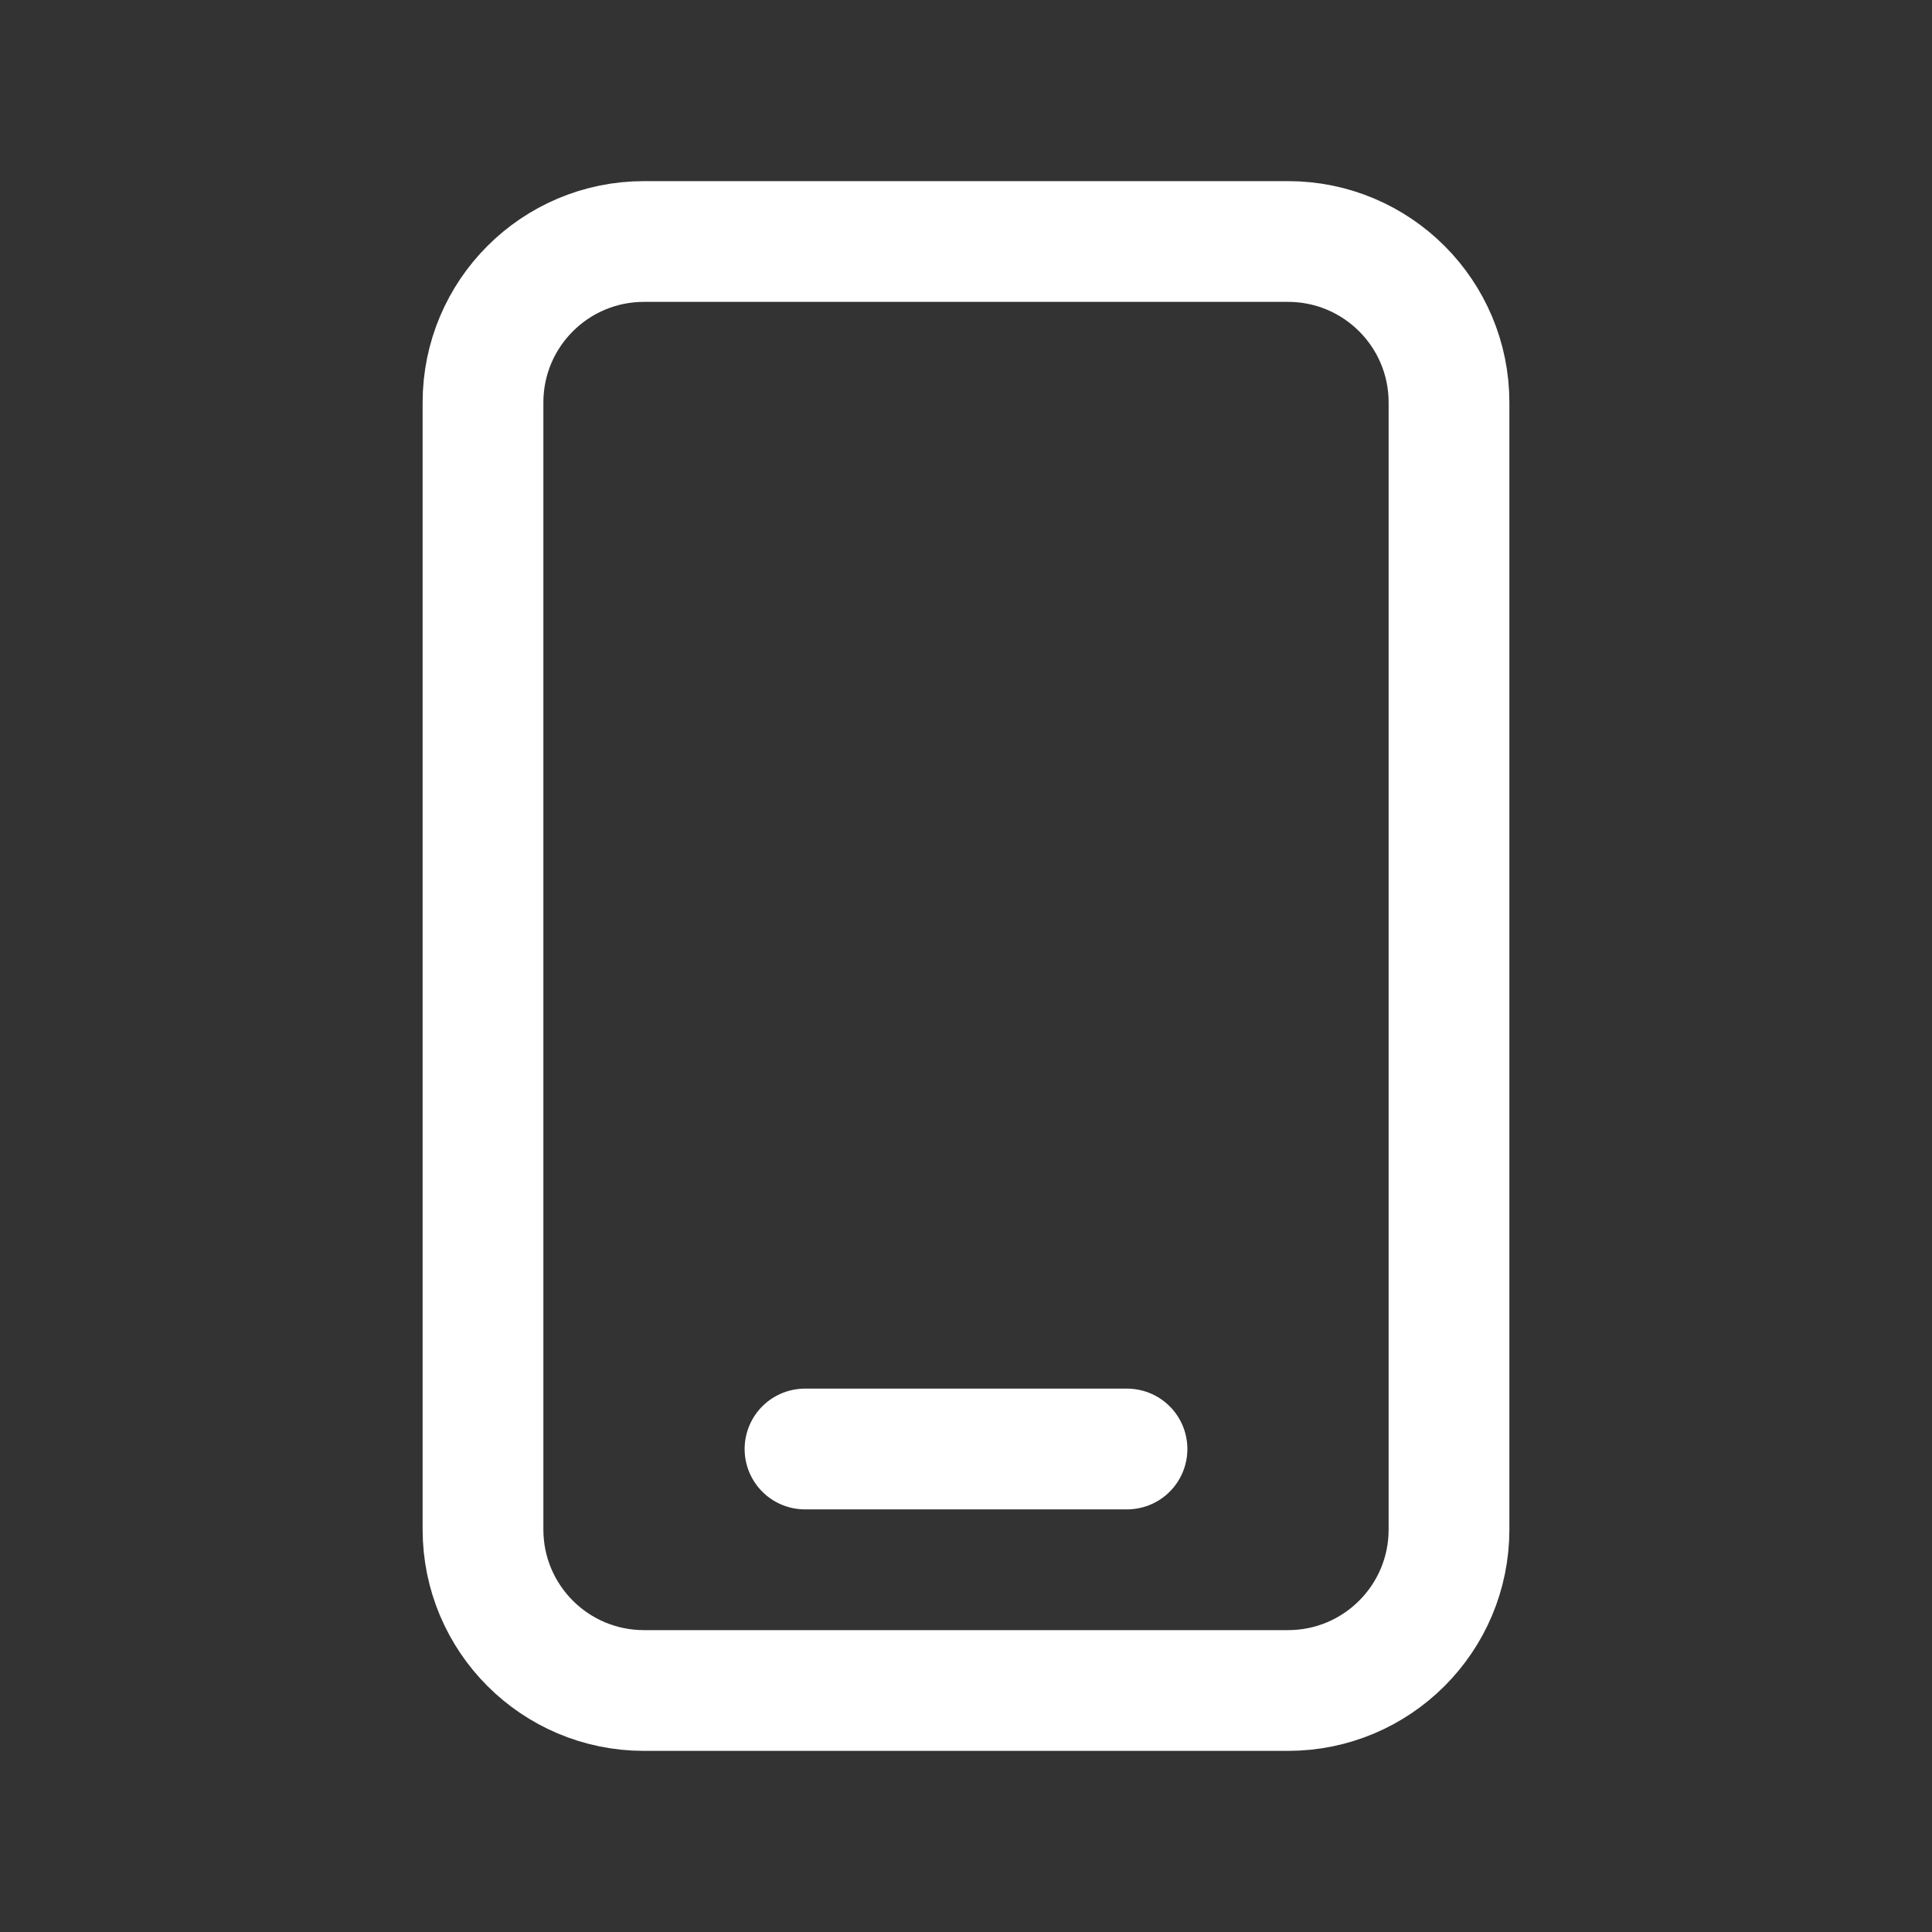
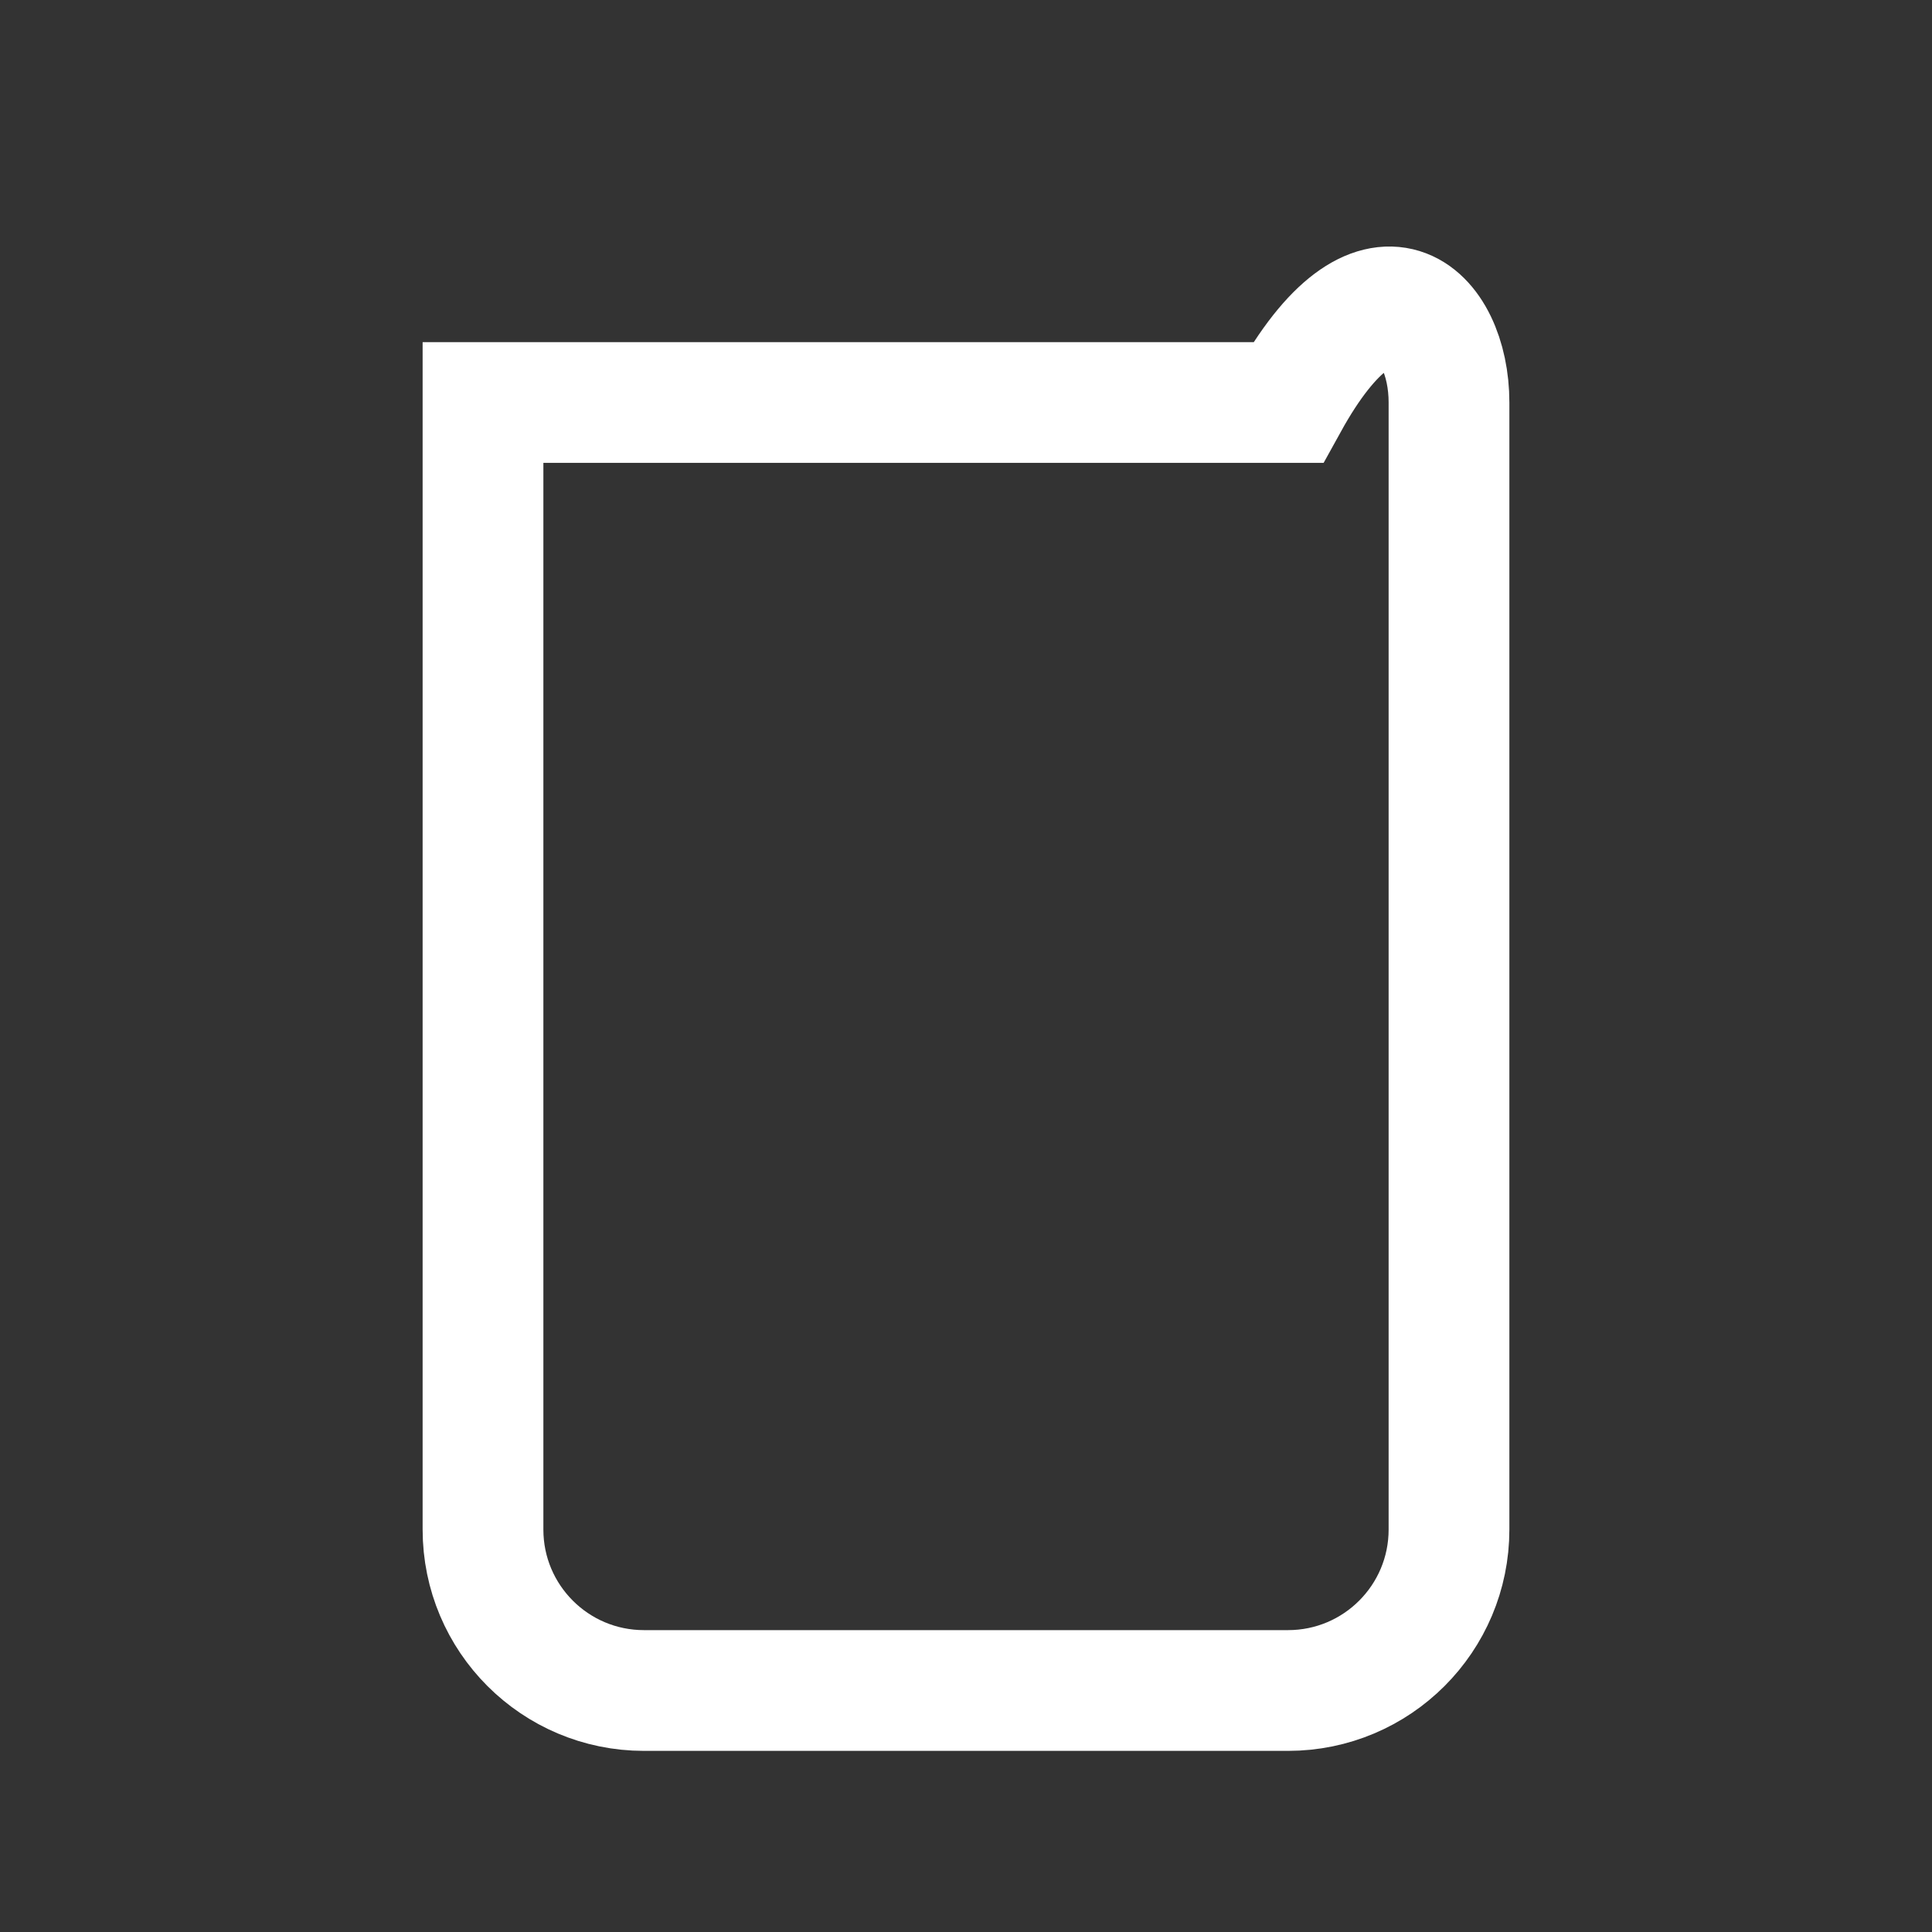
<svg xmlns="http://www.w3.org/2000/svg" fill="none" height="100%" overflow="visible" preserveAspectRatio="none" style="display: block;" viewBox="0 0 24 24" width="100%">
  <rect x="0" y="0" width="24" height="24" fill="#333333" stroke="none" />
  <g id="Group">
-     <path d="M18 5V19C18 20.105 17.105 21 16 21H8C6.895 21 6 20.105 6 19V5C6 3.895 6.895 3 8 3H16C17.105 3 18 3.895 18 5" id="Path" stroke="white" stroke-linecap="round" stroke-width="1.5" style="stroke:white;stroke-opacity:1;" />
-     <path d="M10 18H14" id="Path_2" stroke="white" stroke-linecap="round" stroke-width="1.5" style="stroke:white;stroke-opacity:1;" />
+     <path d="M18 5V19C18 20.105 17.105 21 16 21H8C6.895 21 6 20.105 6 19V5H16C17.105 3 18 3.895 18 5" id="Path" stroke="white" stroke-linecap="round" stroke-width="1.5" style="stroke:white;stroke-opacity:1;" />
    <g id="Path_3">
</g>
    <g id="Path_4">
</g>
    <g id="Path_5">
</g>
    <g id="Path_6">
</g>
    <g id="Path_7">
</g>
    <g id="Path_8">
</g>
    <g id="Path_9">
</g>
  </g>
</svg>